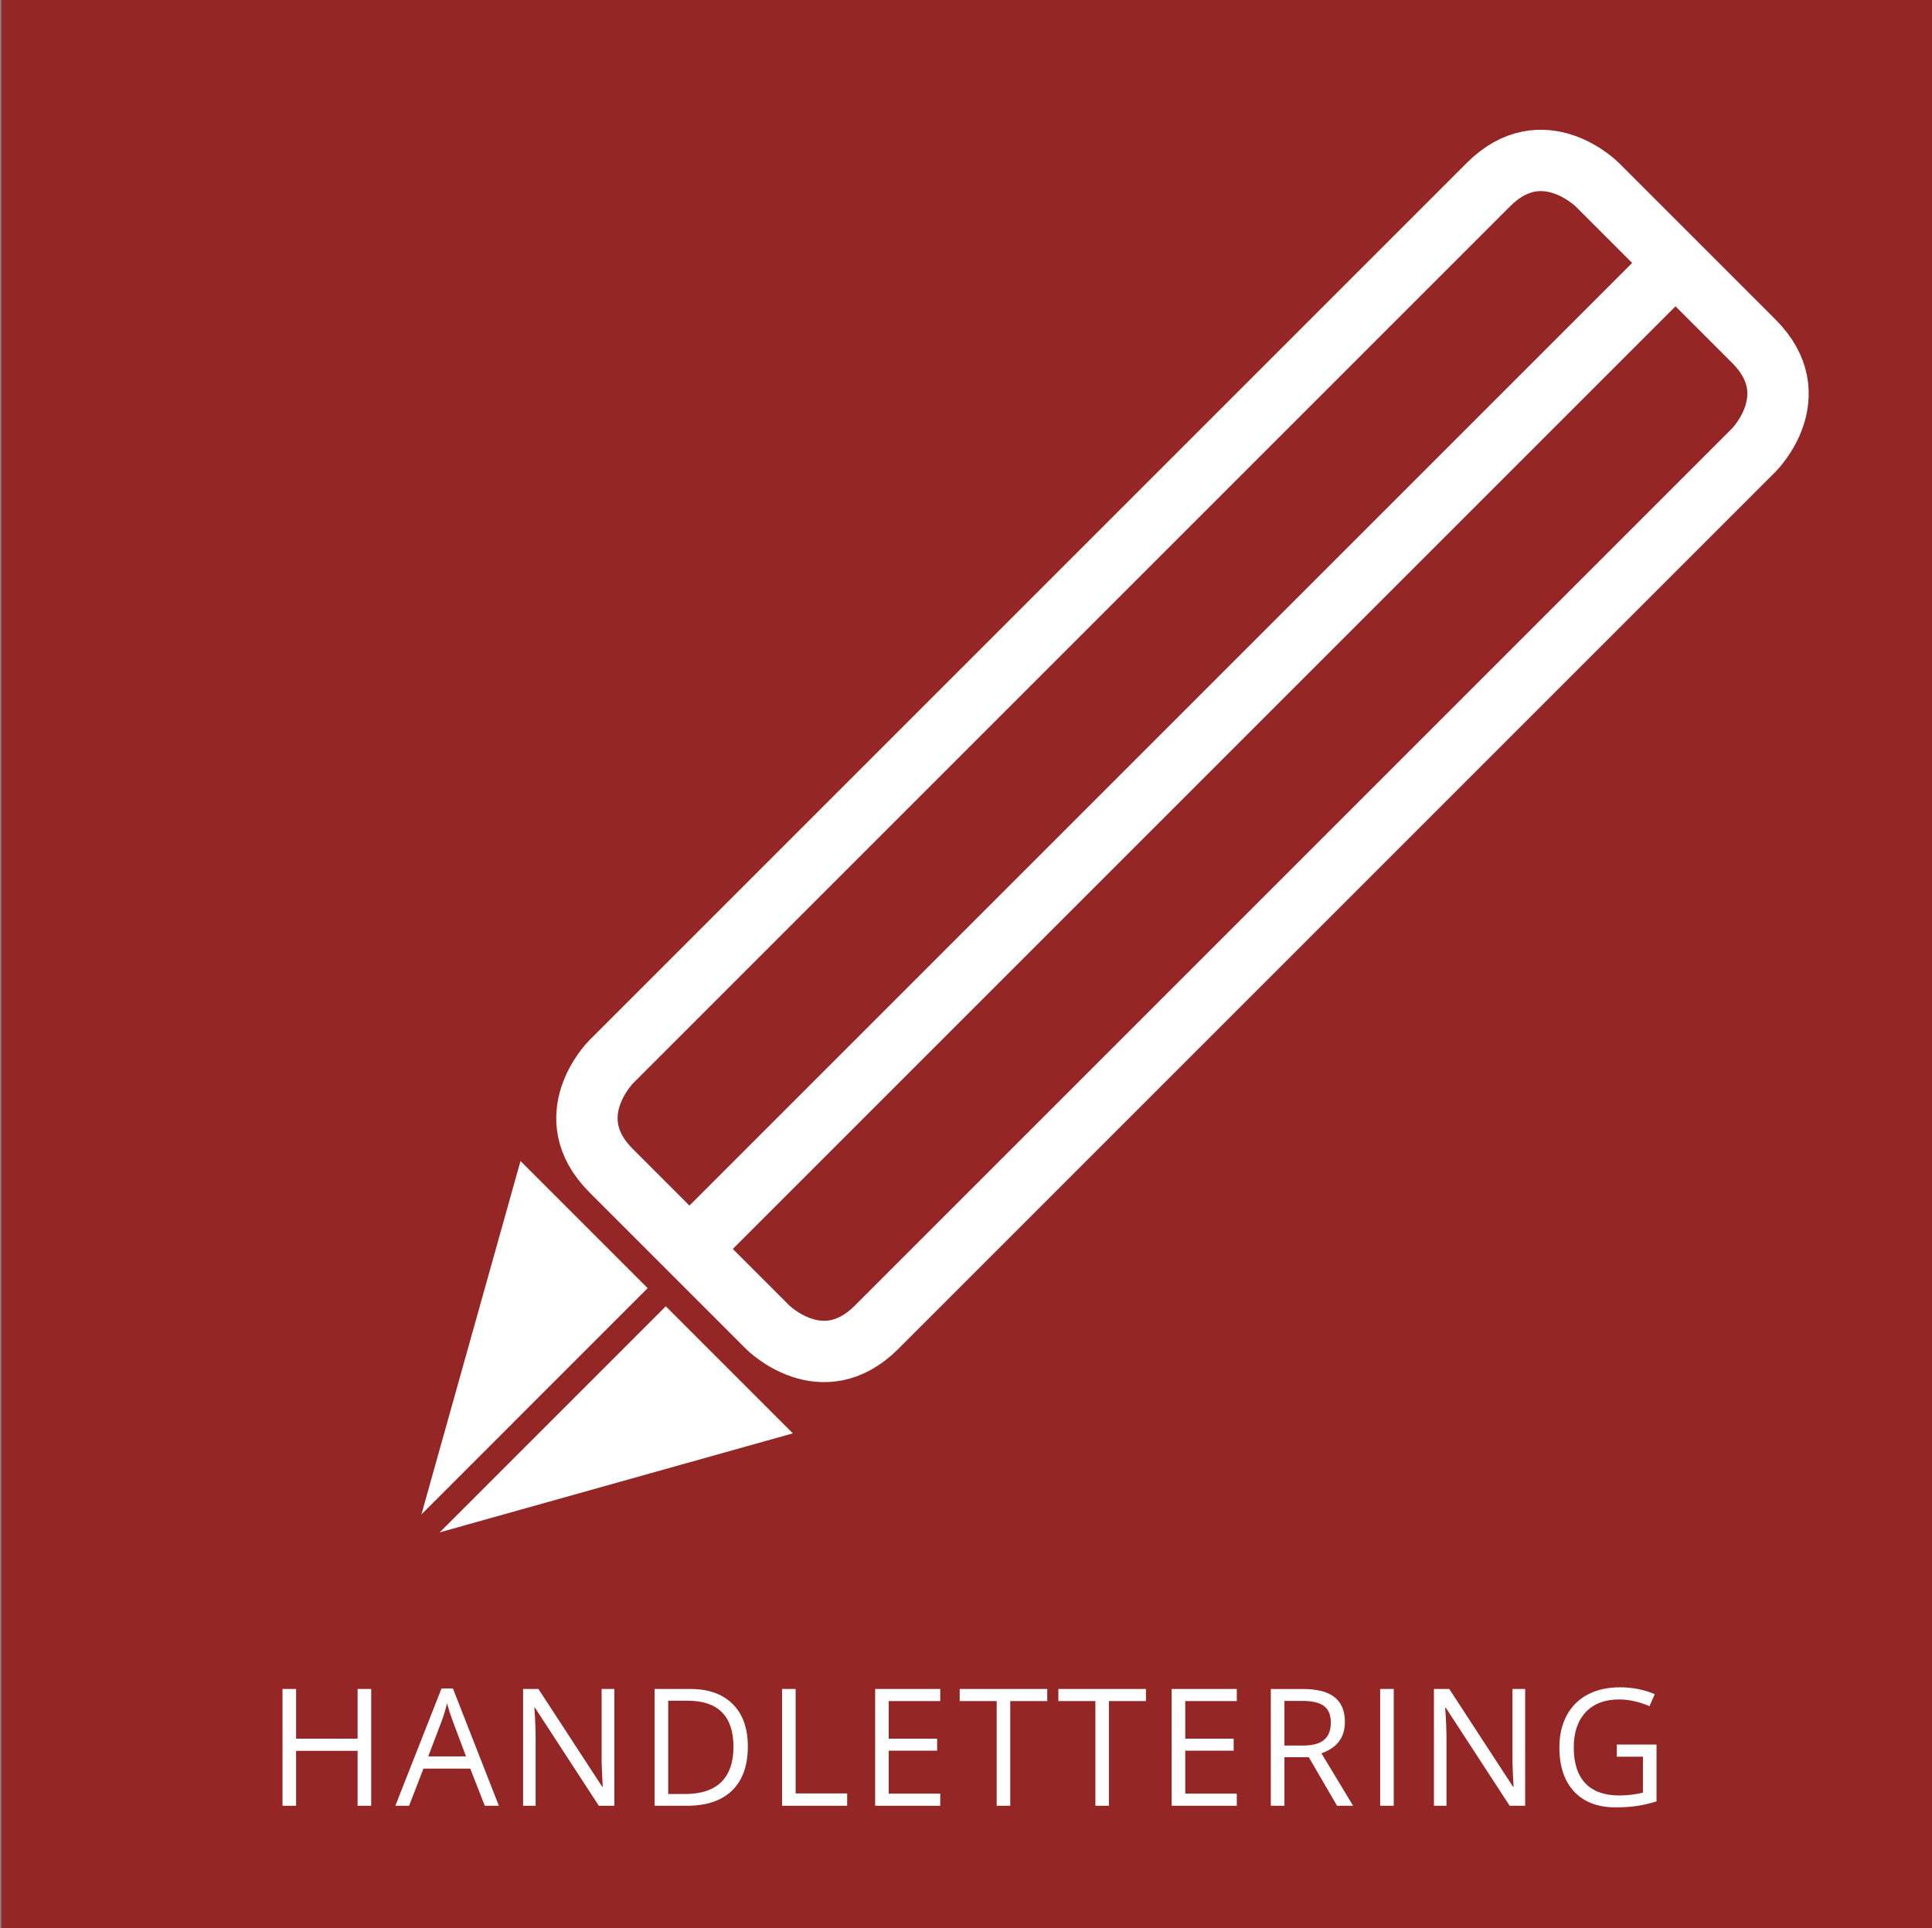
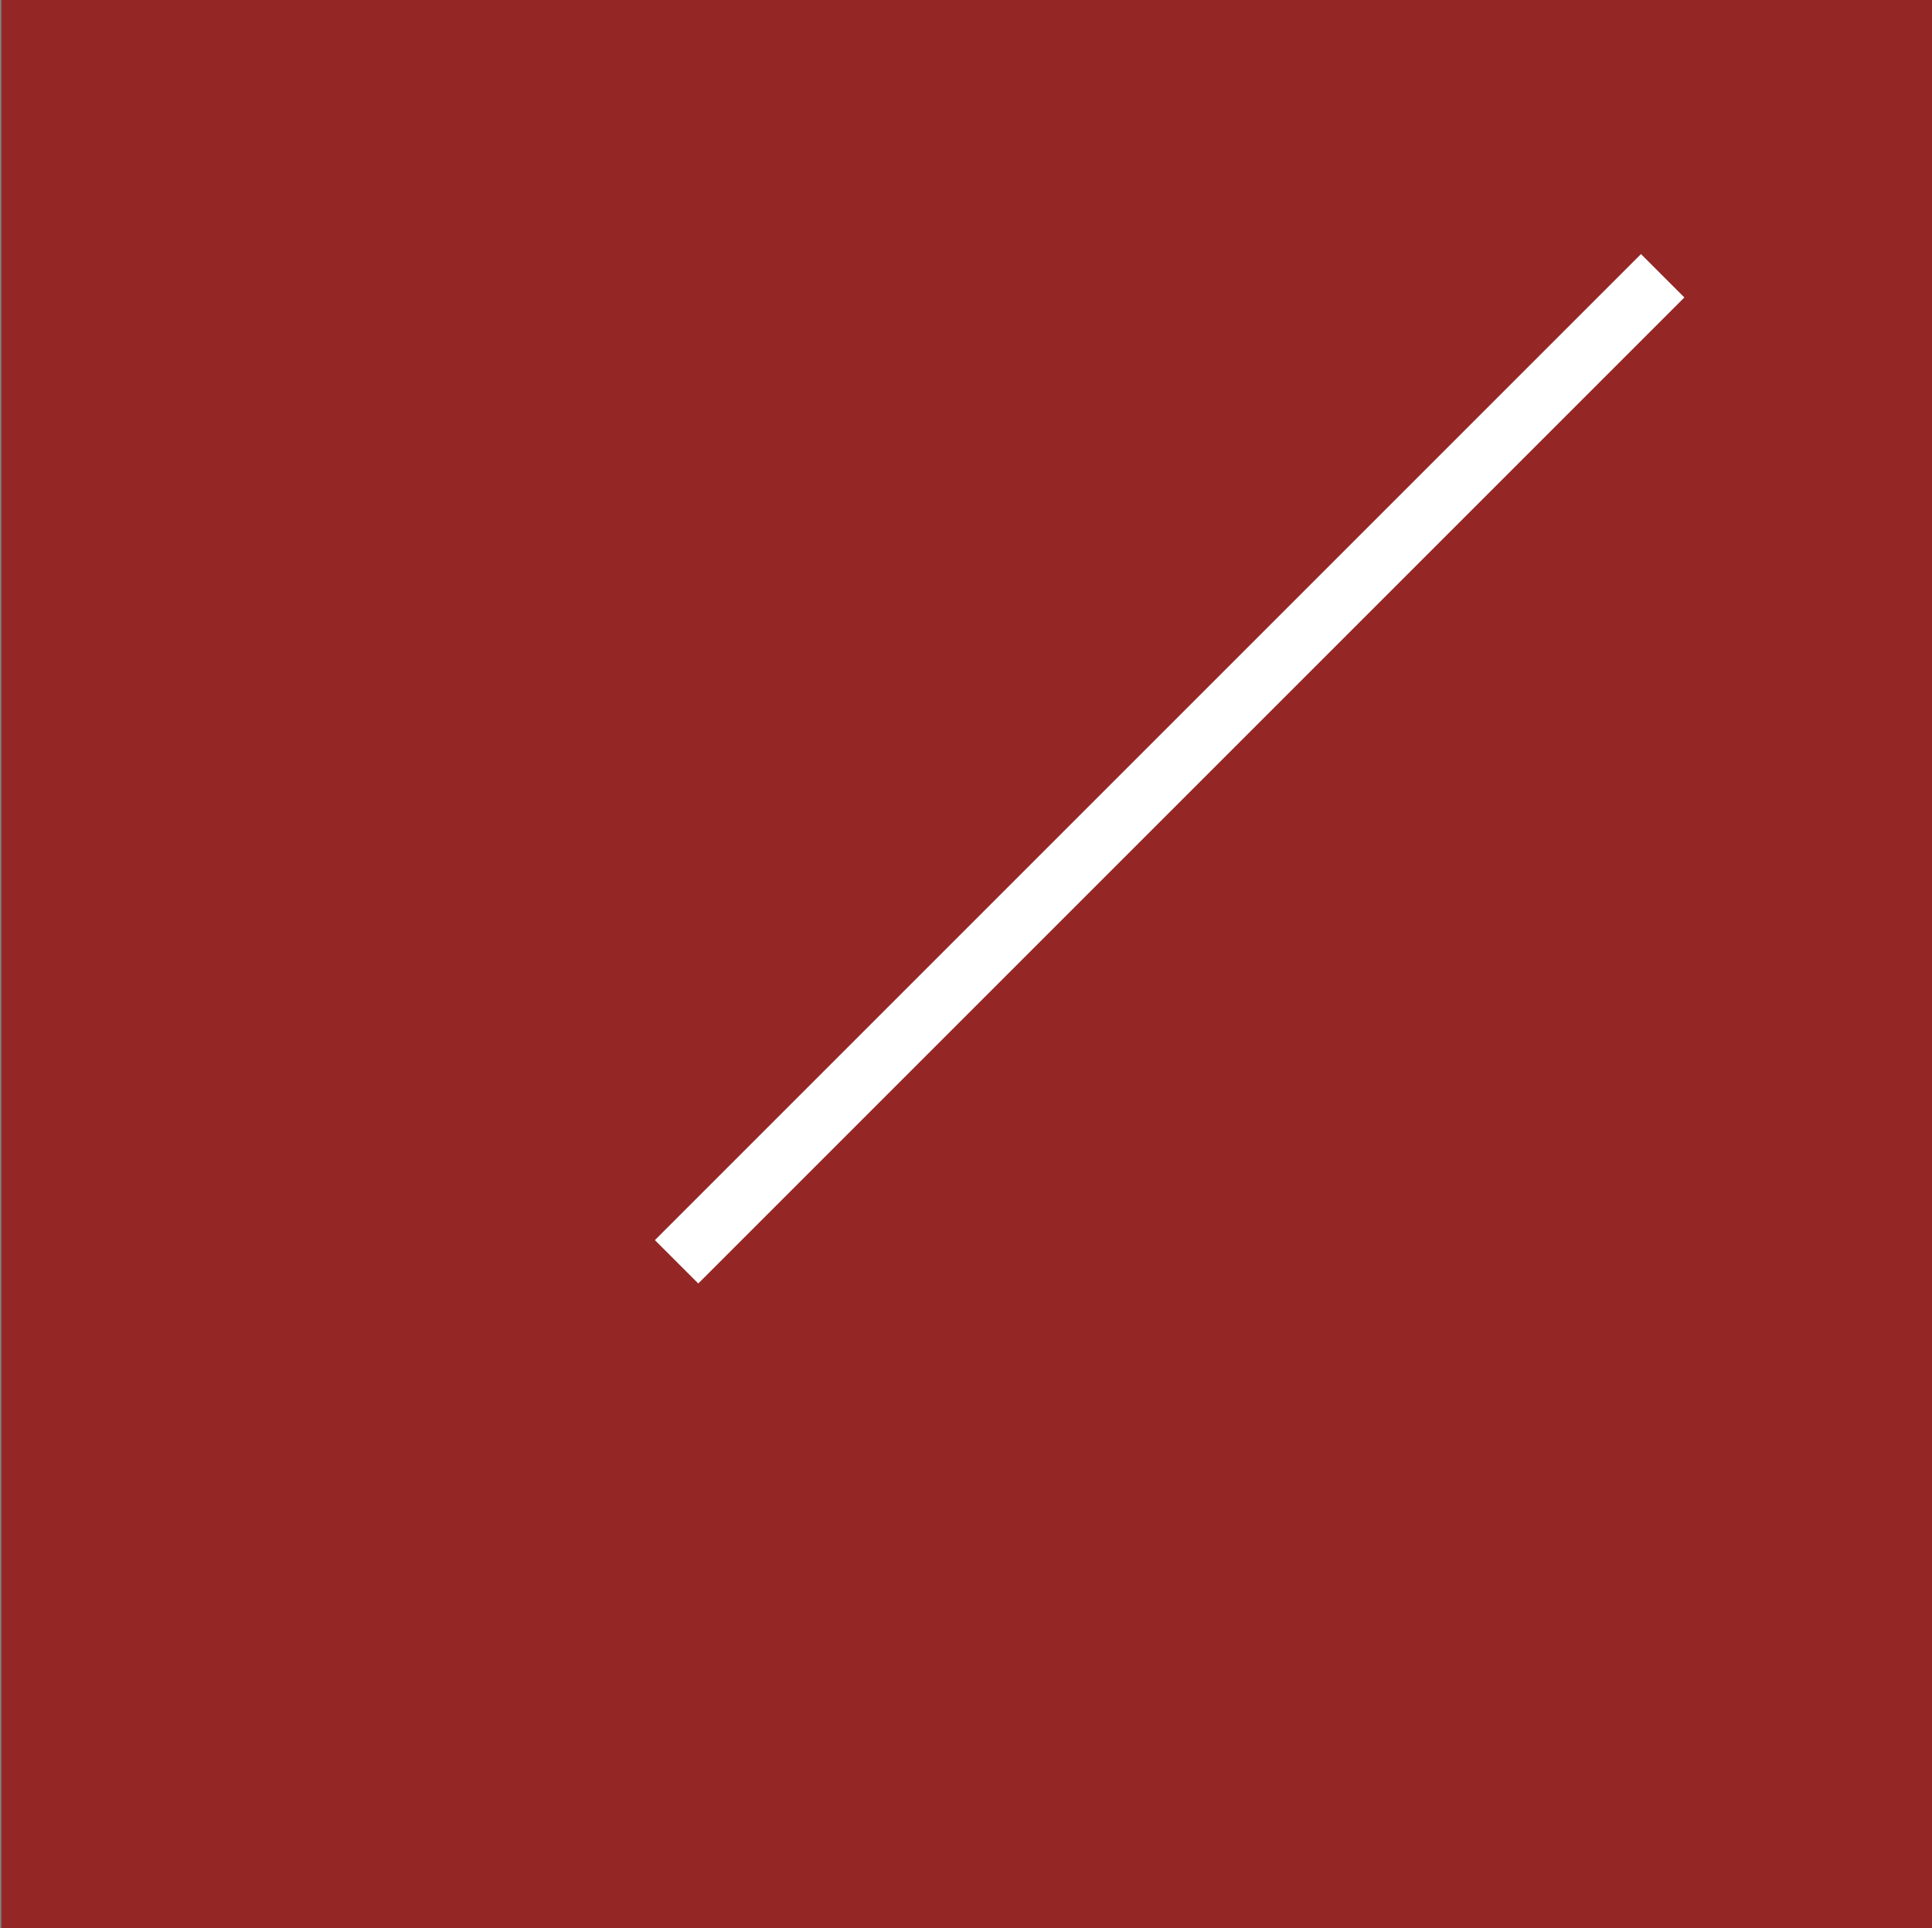
<svg xmlns="http://www.w3.org/2000/svg" xmlns:xlink="http://www.w3.org/1999/xlink" version="1.1" id="Ebene_1" x="0px" y="0px" width="283.432px" height="282.879px" viewBox="0 0 283.432 282.879" enable-background="new 0 0 283.432 282.879" xml:space="preserve">
  <rect x="0" y="0" width="283.432" height="282.879" fill="#808080" stroke="none" />
  <rect x="0.201" y="-0.518" fill="#942726" width="283.465" height="283.465" />
  <g>
    <defs>
      <rect id="SVGID_1_" x="0.201" y="-0.518" width="283.465" height="283.465" />
    </defs>
    <clipPath id="SVGID_2_">
      <use xlink:href="#SVGID_1_" overflow="visible" />
    </clipPath>
-     <path clip-path="url(#SVGID_2_)" fill="#FFFFFF" d="M237.194,257.737h3.832v5.273c-1.134,0.273-2.293,0.41-3.481,0.41   c-2.187,0-3.845-0.598-4.974-1.793s-1.694-2.949-1.694-5.262c0-2.203,0.586-3.926,1.758-5.168s2.801-1.863,4.887-1.863   c1.431,0,2.918,0.328,4.466,0.984l0.772-1.758c-1.578-0.672-3.281-1.008-5.108-1.008c-1.806,0-3.38,0.354-4.724,1.06   c-1.344,0.708-2.373,1.731-3.088,3.071s-1.072,2.9-1.072,4.682c0,2.781,0.724,4.943,2.168,6.486   c1.445,1.543,3.466,2.314,6.06,2.314c1.233,0,2.319-0.074,3.257-0.223s1.86-0.367,2.766-0.656v-8.332h-5.823V257.737z    M223.748,247.799h-1.863v9.832c-0.016,0.492,0.004,1.311,0.059,2.455s0.09,1.822,0.105,2.033h-0.094l-9.34-14.32h-2.25v17.133   h1.84v-9.738c0-1.406-0.062-2.953-0.188-4.641h0.094l9.363,14.379h2.273V247.799z M204.467,247.799h-1.992v17.133h1.992V247.799z    M188.43,249.545h2.59c1.477,0,2.549,0.25,3.217,0.75s1.002,1.316,1.002,2.449c0,1.117-0.328,1.956-0.984,2.514   c-0.656,0.559-1.687,0.838-3.094,0.838h-2.73V249.545z M192.004,257.807l4.148,7.125h2.355l-4.652-7.699   c2.297-0.797,3.445-2.327,3.445-4.594c0-1.617-0.502-2.828-1.506-3.633s-2.557-1.207-4.658-1.207h-4.699v17.133h1.992v-7.125   H192.004z M181.441,263.151h-7.559v-6.305h7.102v-1.758h-7.102v-5.52h7.559v-1.77h-9.551v17.133h9.551V263.151z M162.686,249.569   h5.427v-1.77h-12.845v1.77h5.427v15.363h1.991V249.569z M148.209,249.569h5.426v-1.77h-12.844v1.77h5.426v15.363h1.992V249.569z    M137.938,263.151h-7.558v-6.305h7.101v-1.758h-7.101v-5.52h7.558v-1.77h-9.55v17.133h9.55V263.151z M124.281,264.932v-1.805   h-7.558v-15.328h-1.992v17.133H124.281z M105.808,261.458c-1.195,1.168-2.981,1.752-5.356,1.752h-2.425v-13.688h2.894   c2.211,0,3.877,0.566,4.998,1.699c1.121,1.133,1.682,2.816,1.682,5.051C107.601,258.561,107.003,260.29,105.808,261.458    M107.495,250.014c-1.476-1.477-3.547-2.215-6.211-2.215h-5.25v17.133h4.747c2.882,0,5.091-0.748,6.627-2.244   c1.535-1.496,2.302-3.657,2.302-6.486C109.71,253.553,108.972,251.491,107.495,250.014 M90.124,247.799H88.26v9.832   c-0.015,0.492,0.004,1.311,0.059,2.455c0.054,1.145,0.09,1.822,0.105,2.033h-0.093l-9.34-14.32h-2.25v17.133h1.84v-9.738   c0-1.406-0.063-2.953-0.188-4.641h0.094l9.363,14.379h2.274V247.799z M62.826,257.69l2.016-5.309   c0.32-0.898,0.566-1.723,0.738-2.473c0.273,0.977,0.539,1.801,0.797,2.473l1.992,5.309H62.826z M73.185,264.932l-6.738-17.203   h-1.676l-6.773,17.203h2.015l2.11-5.449h6.867l2.133,5.449H73.185z M54.454,247.799h-1.992v7.289h-9.024v-7.289h-1.992v17.133   h1.992v-8.062h9.024v8.062h1.992V247.799z" />
-     <path clip-path="url(#SVGID_2_)" fill="none" stroke="#FFFFFF" stroke-width="9" d="M234.314,27.083c0,0-7.977-7.976-15.953,0   L89.649,155.795c0,0-7.977,7.977,0,15.952l22.986,22.987c0,0,7.976,7.976,15.952,0L257.3,66.022c0,0,7.978-7.977,0-15.953   L234.314,27.083z" />
  </g>
  <line fill="none" stroke="#FFFFFF" stroke-width="9" x1="243.923" y1="40.46" x2="99.258" y2="185.125" />
-   <polygon fill="#FFFFFF" points="76.36,170.339 116.313,210.292 60.797,225.857 " />
-   <line fill="none" stroke="#942726" stroke-width="3.76" x1="96.72" y1="189.945" x2="58.661" y2="228.005" />
</svg>